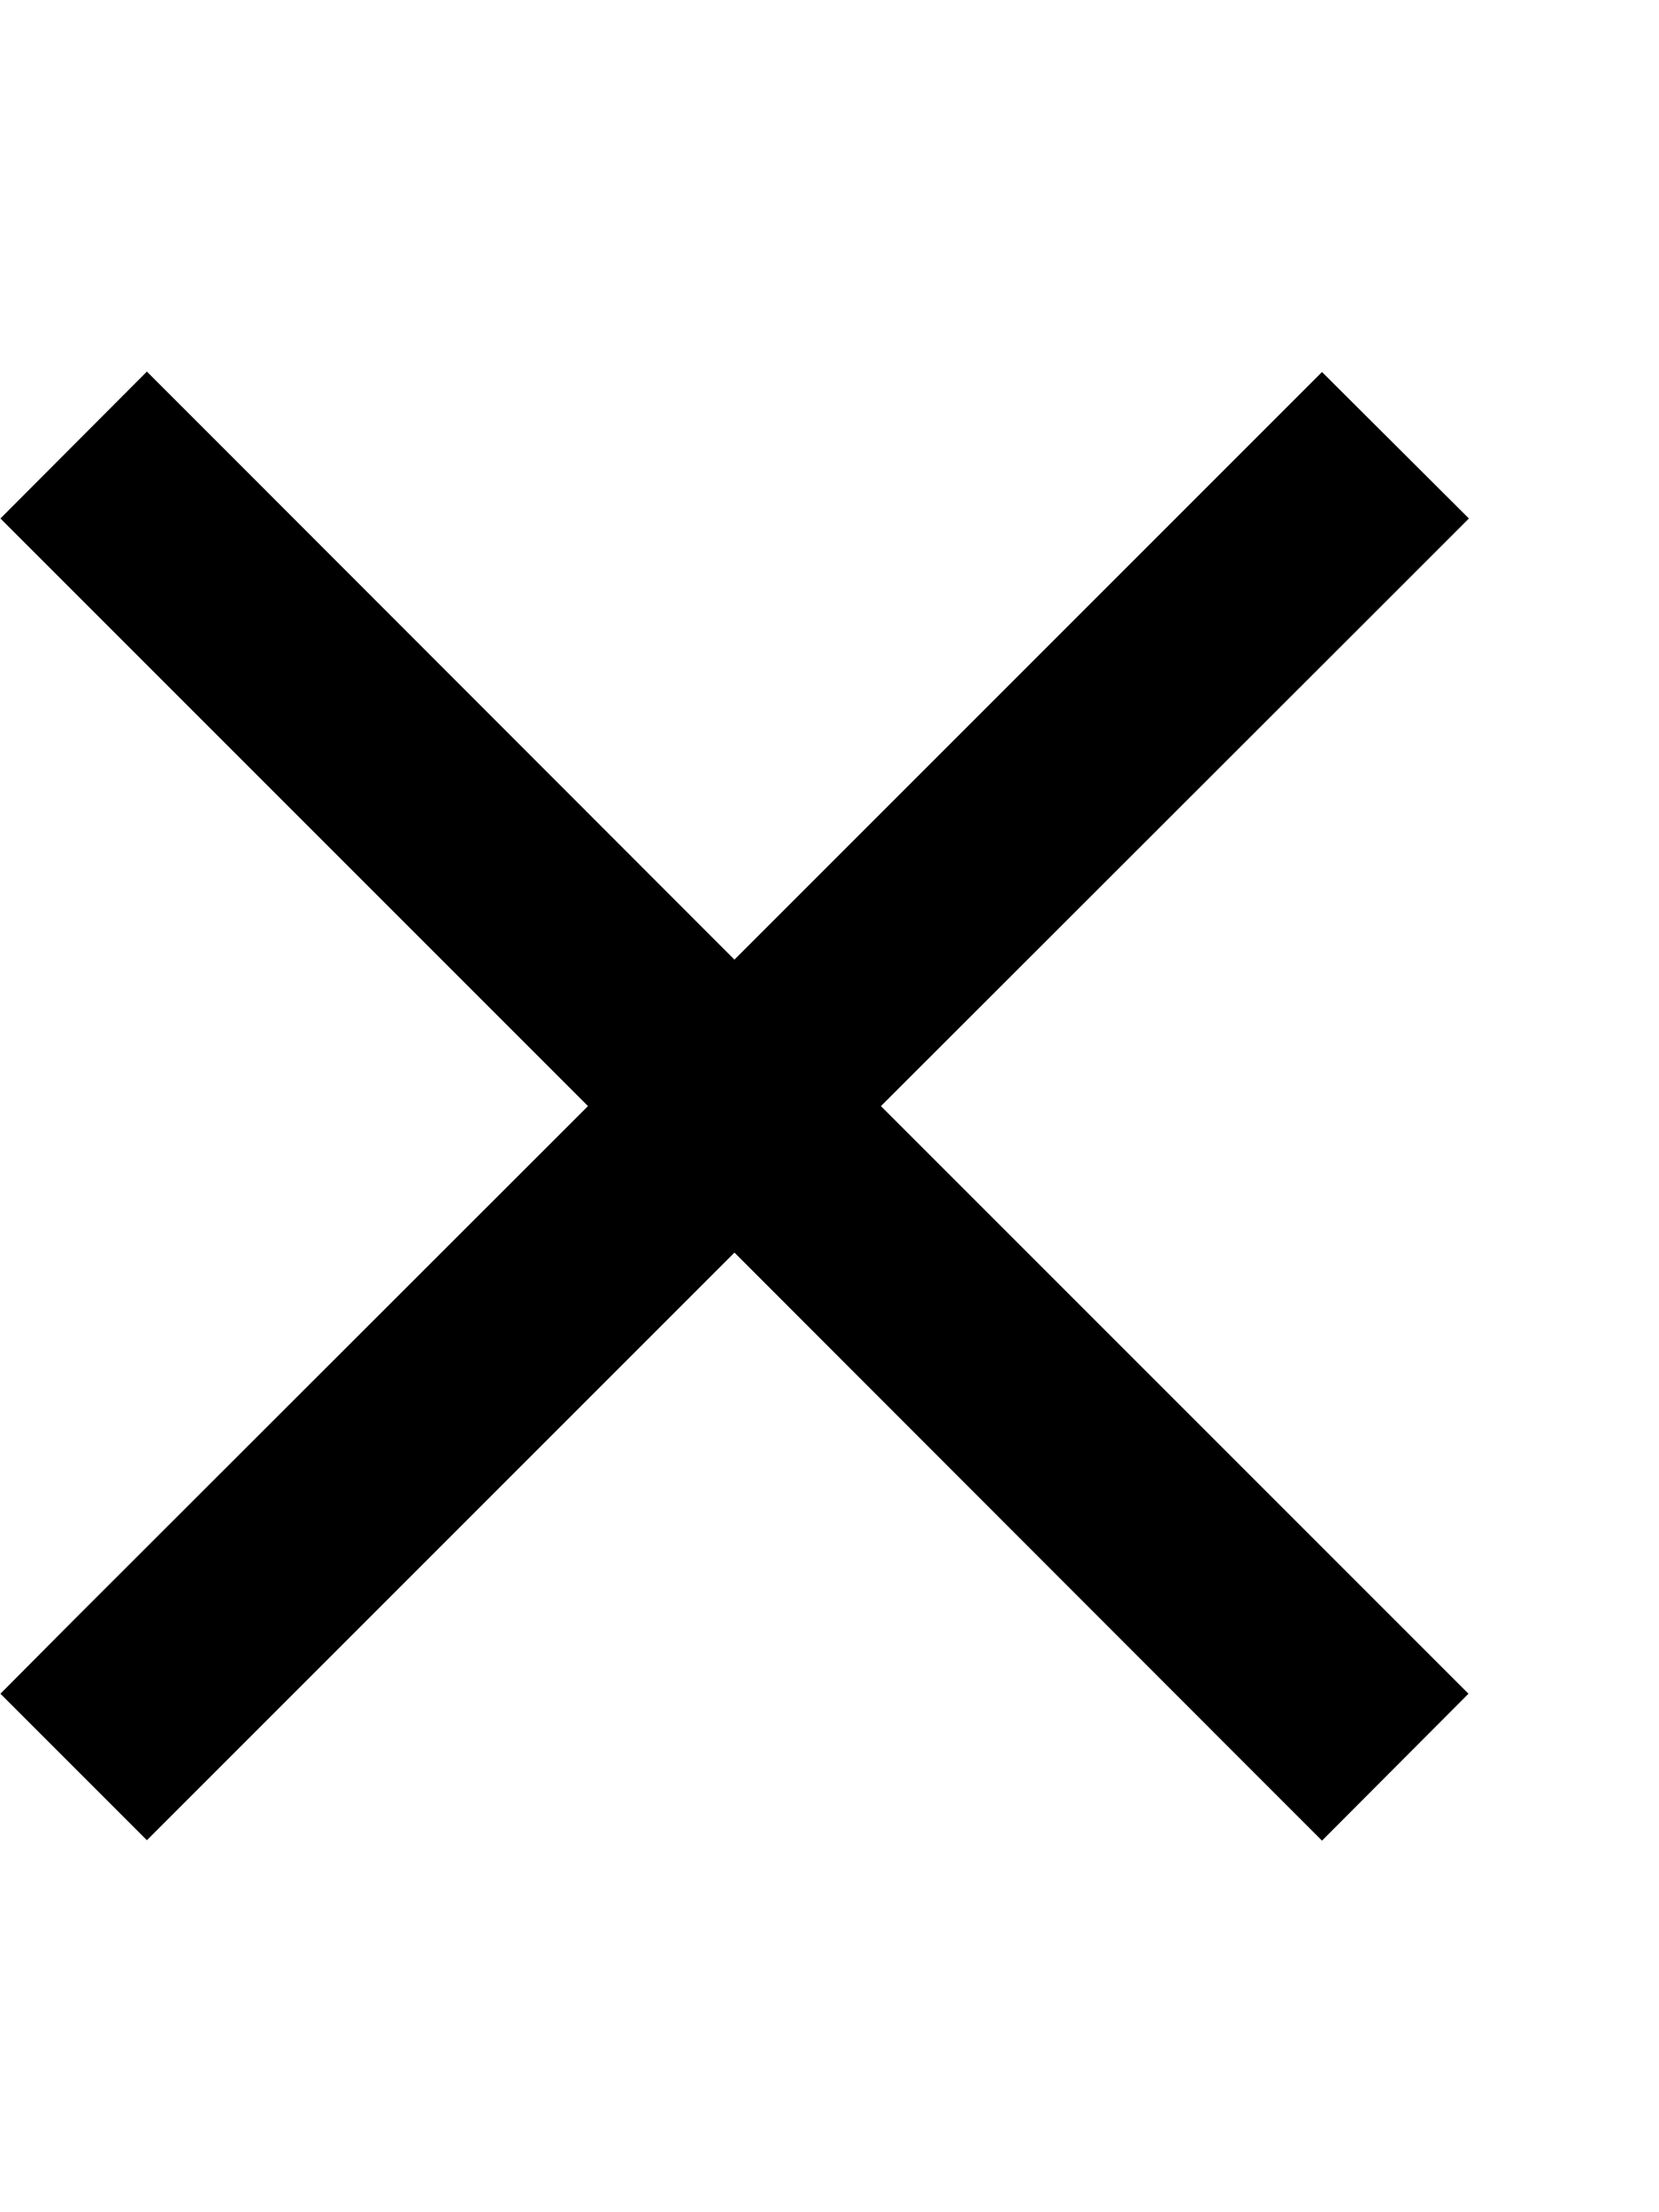
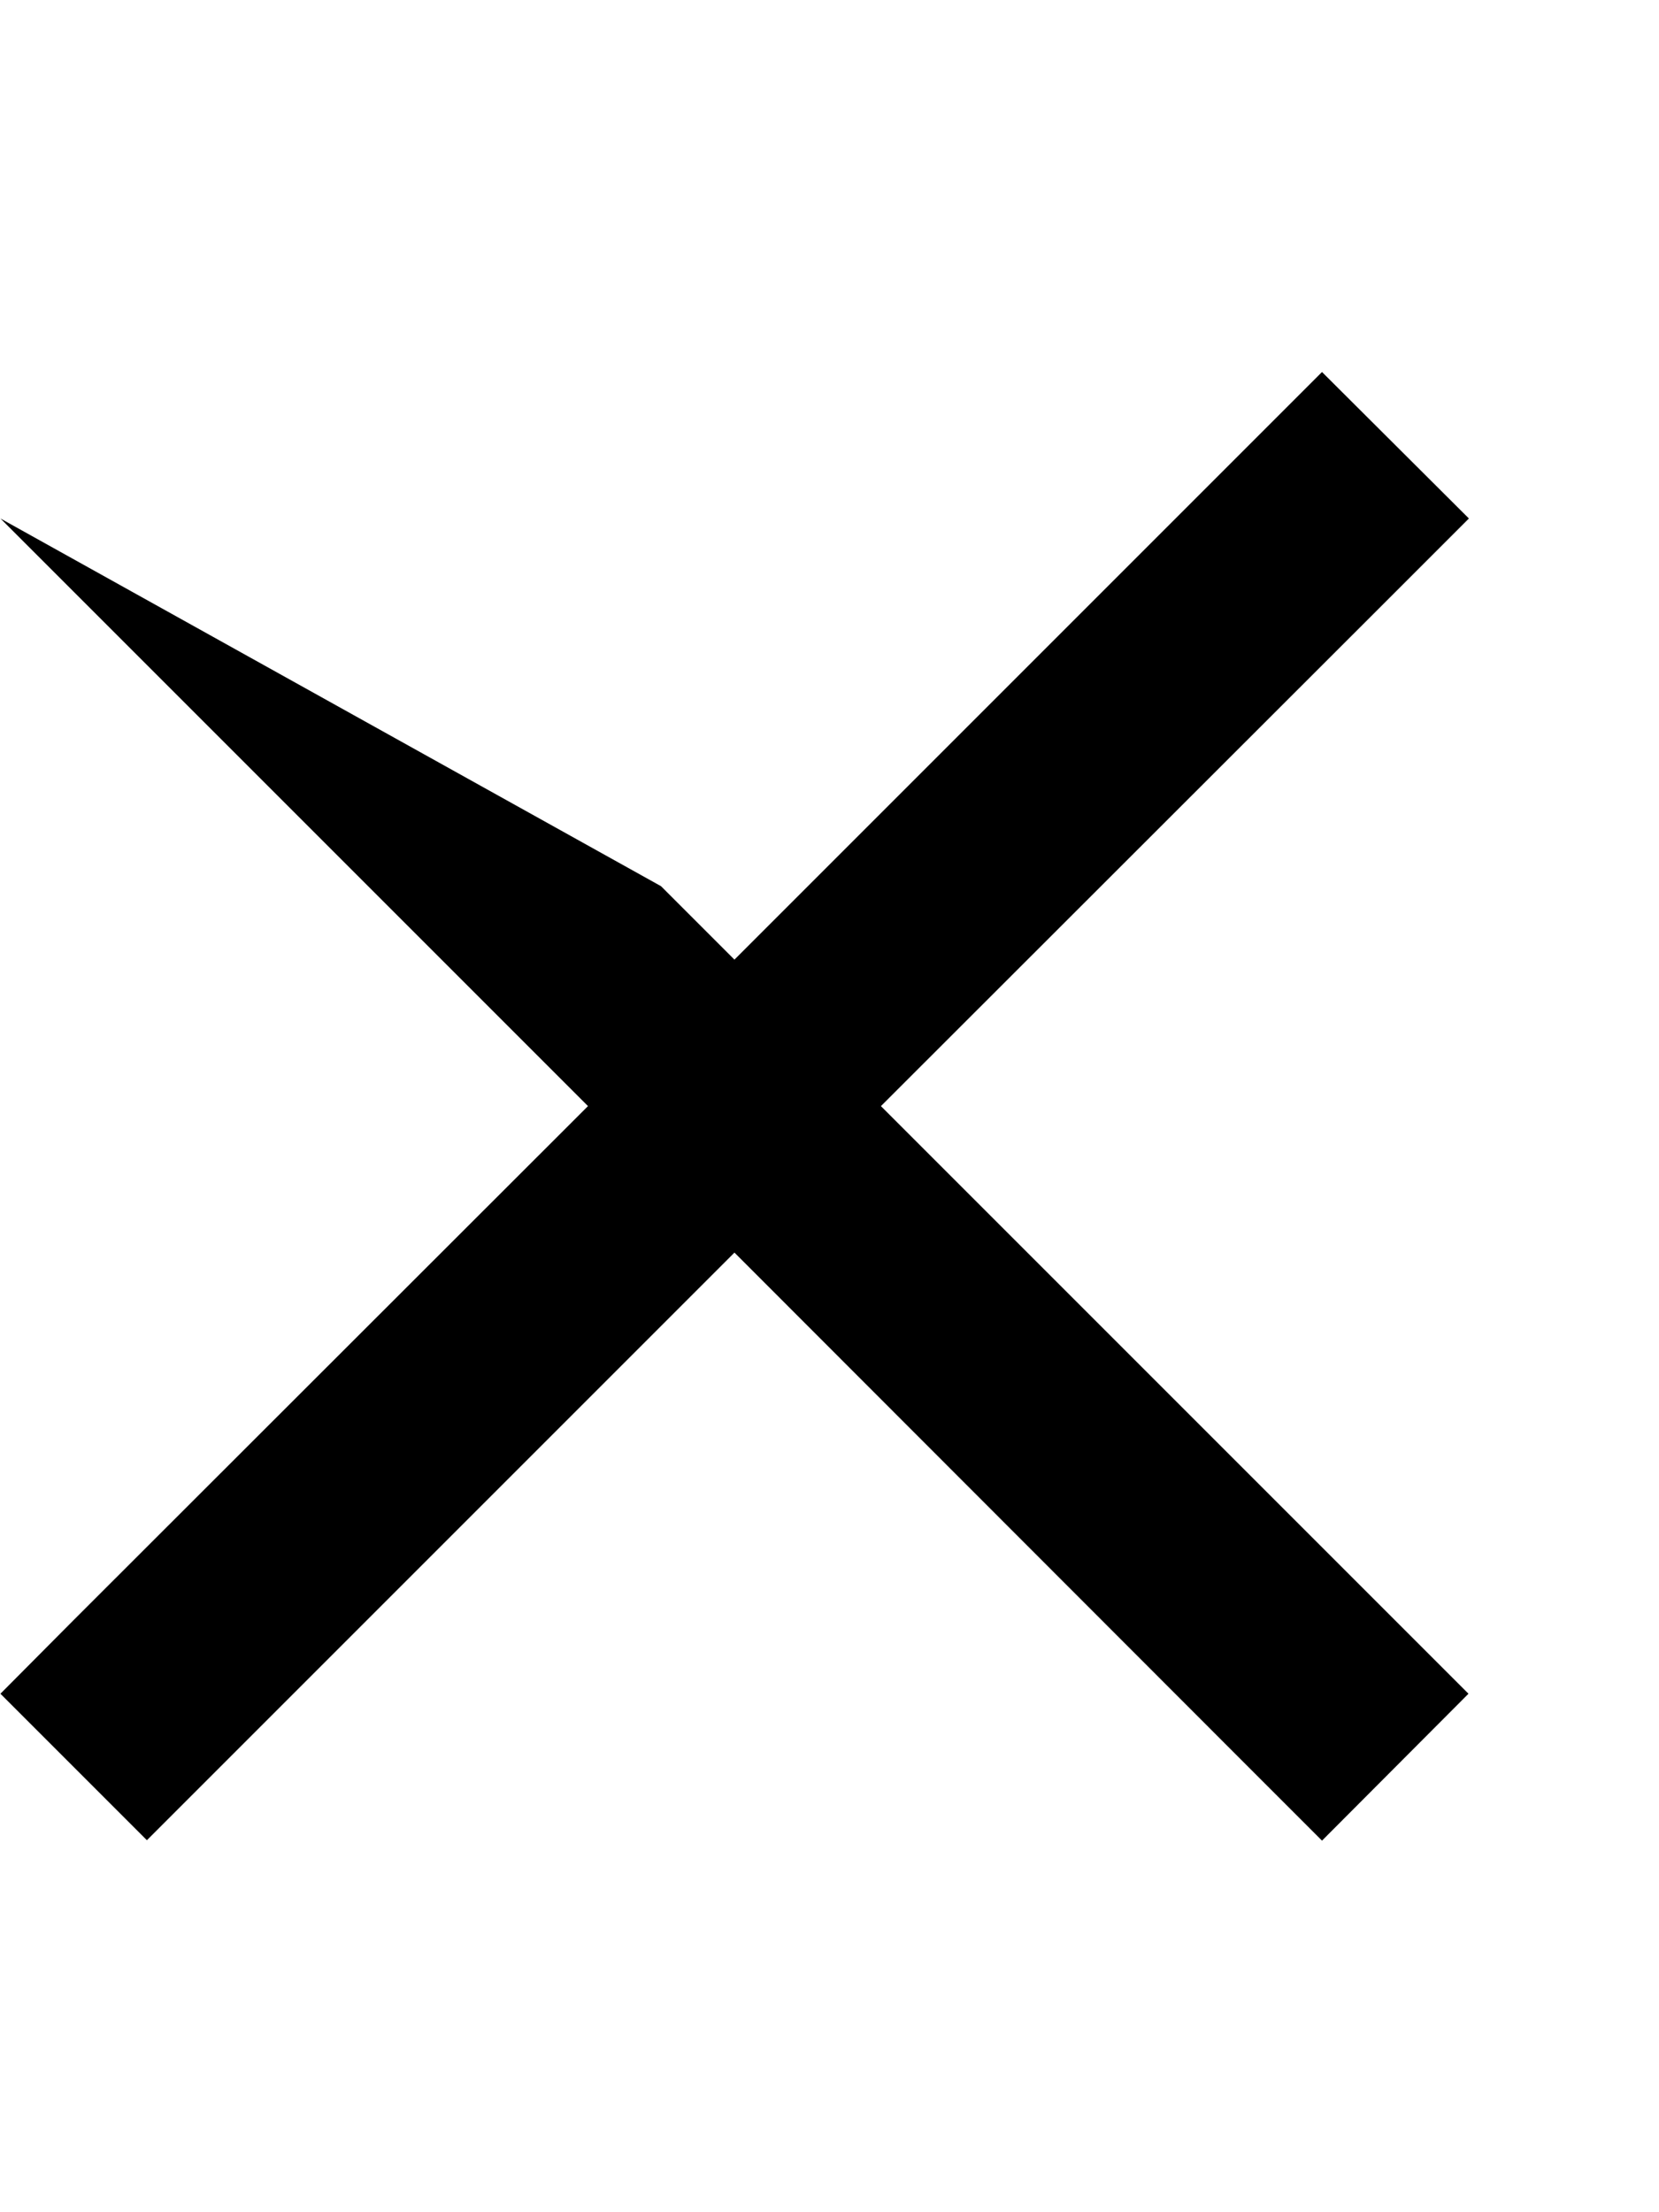
<svg xmlns="http://www.w3.org/2000/svg" viewBox="0 0 384 512">
-   <path d="M323 137l17-17L306 86.1l-17 17-119 119L51 103l-17-17L.1 120l17 17 119 119L17 375 .1 392 34 425.9l17-17 119-119L289 409l17 17L339.9 392l-17-17-119-119L323 137z" />
+   <path d="M323 137l17-17L306 86.1l-17 17-119 119l-17-17L.1 120l17 17 119 119L17 375 .1 392 34 425.9l17-17 119-119L289 409l17 17L339.9 392l-17-17-119-119L323 137z" />
</svg>